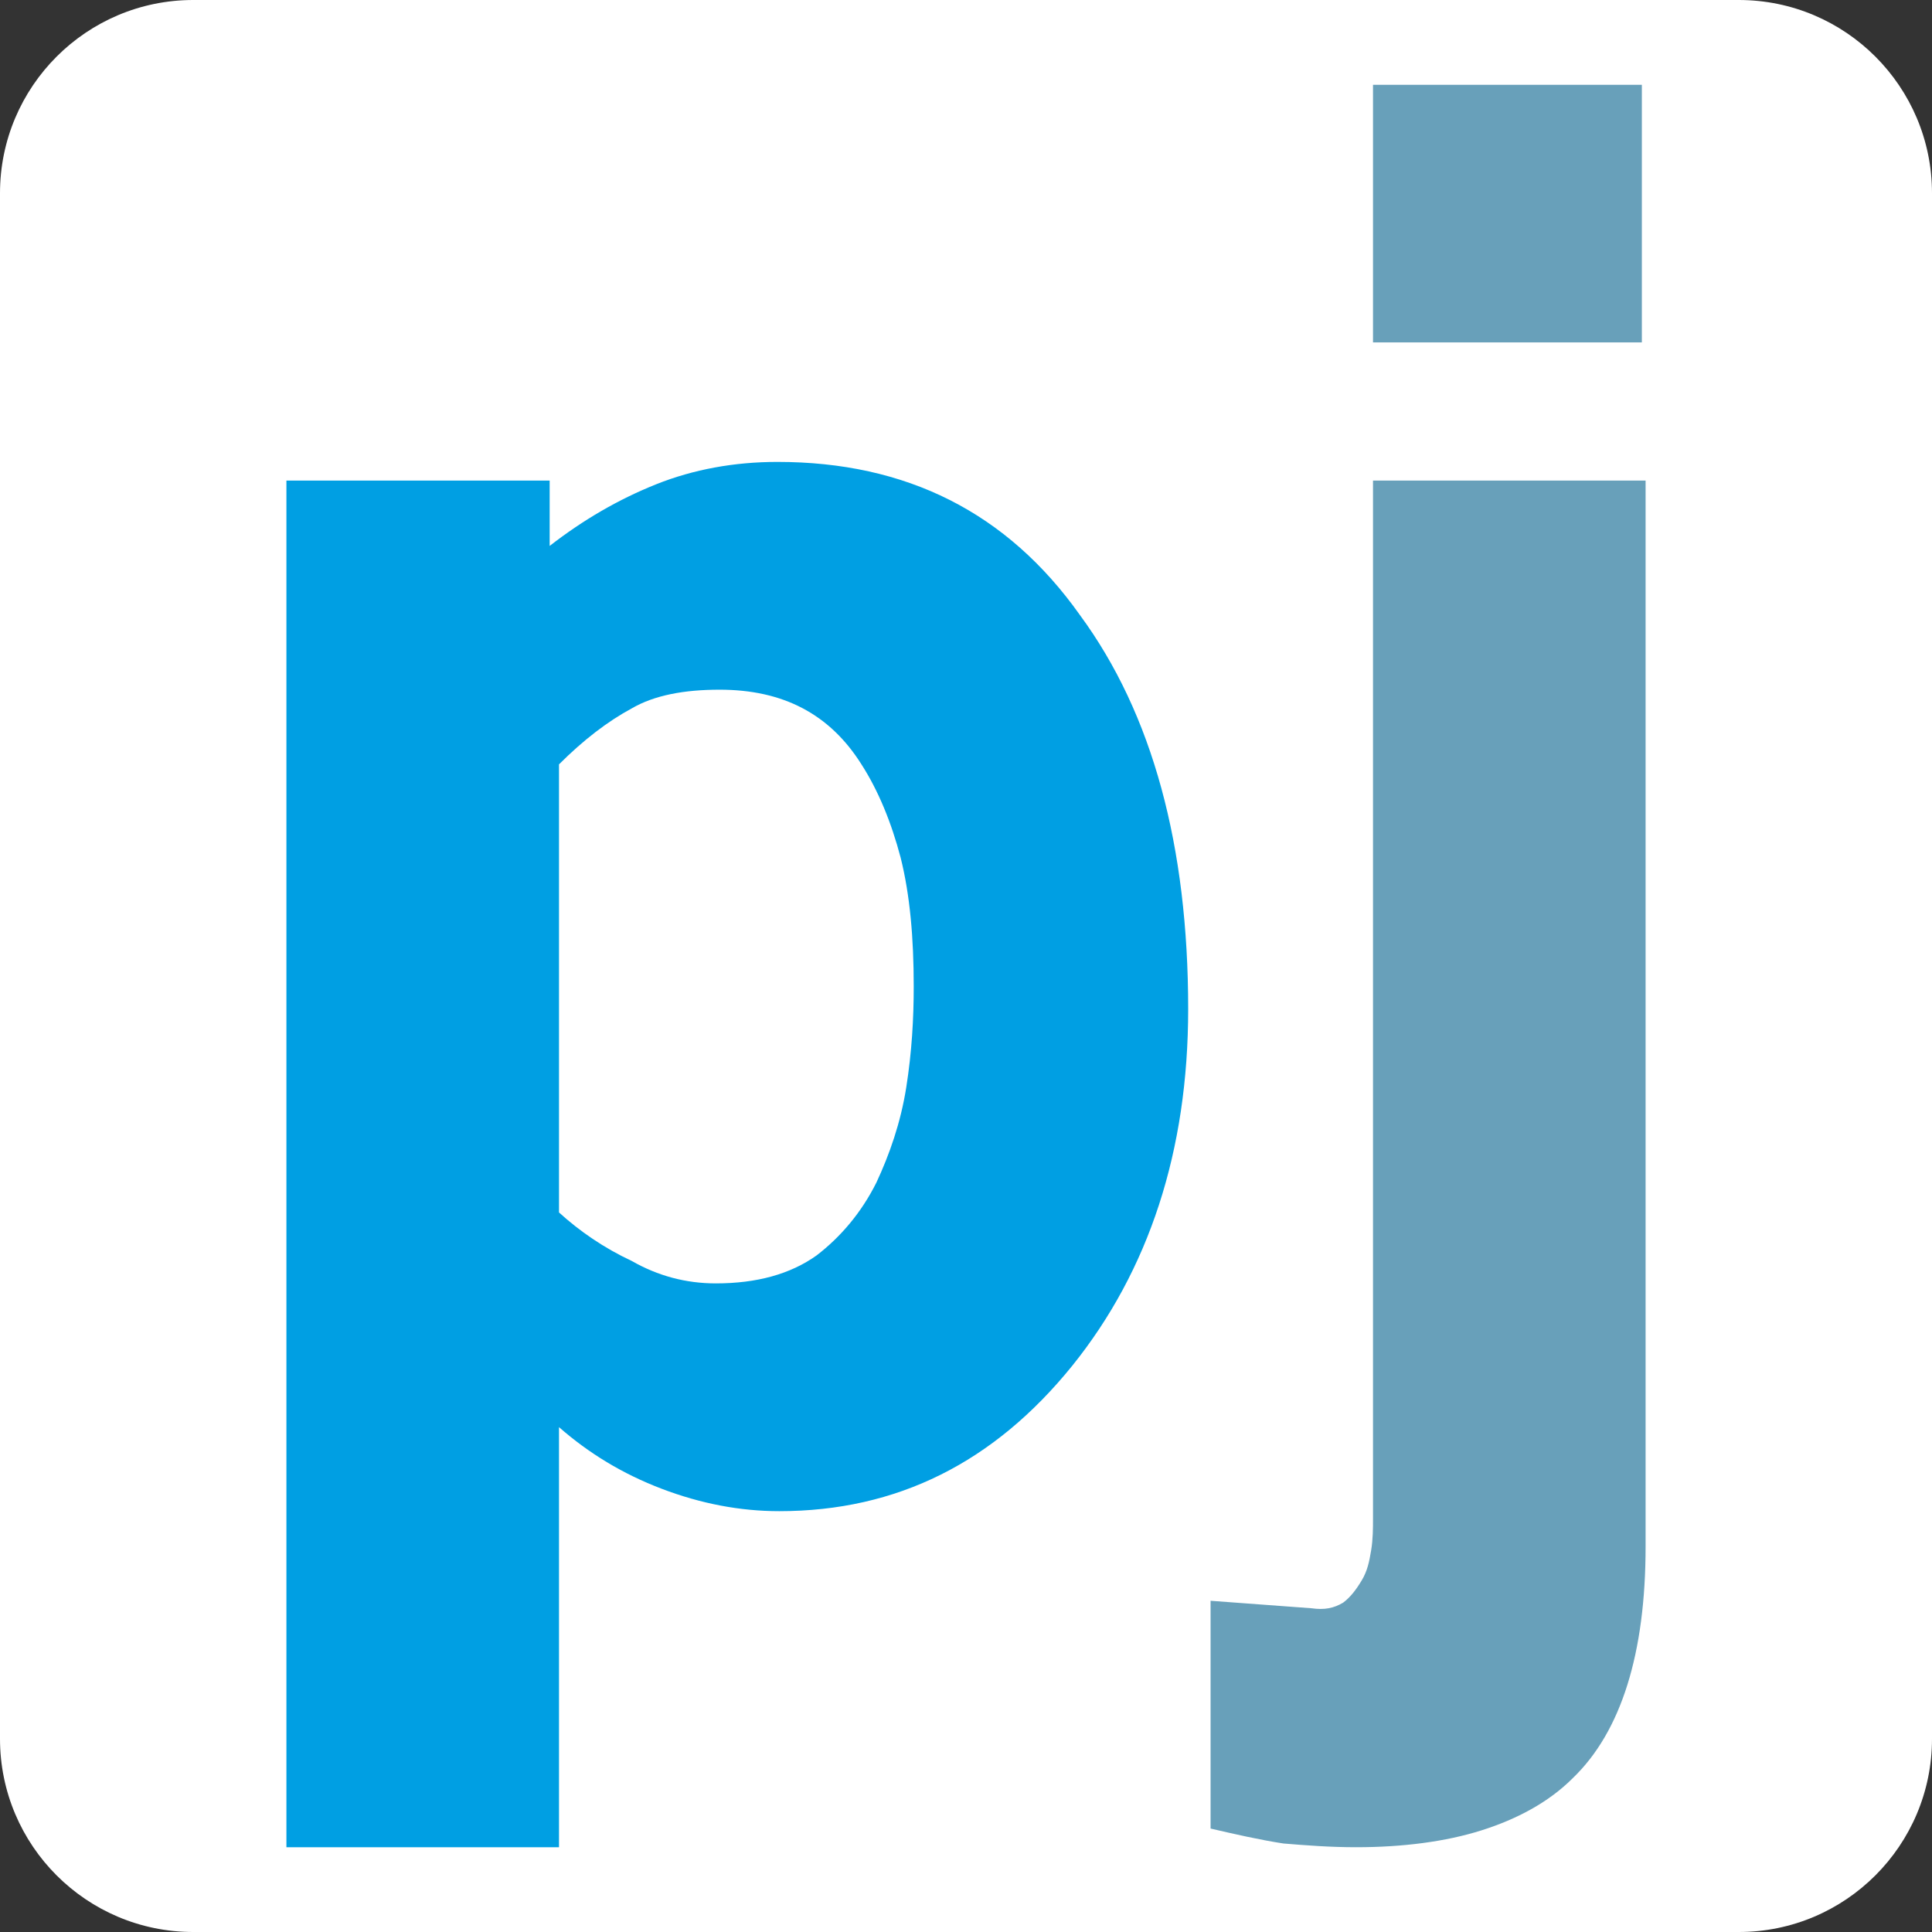
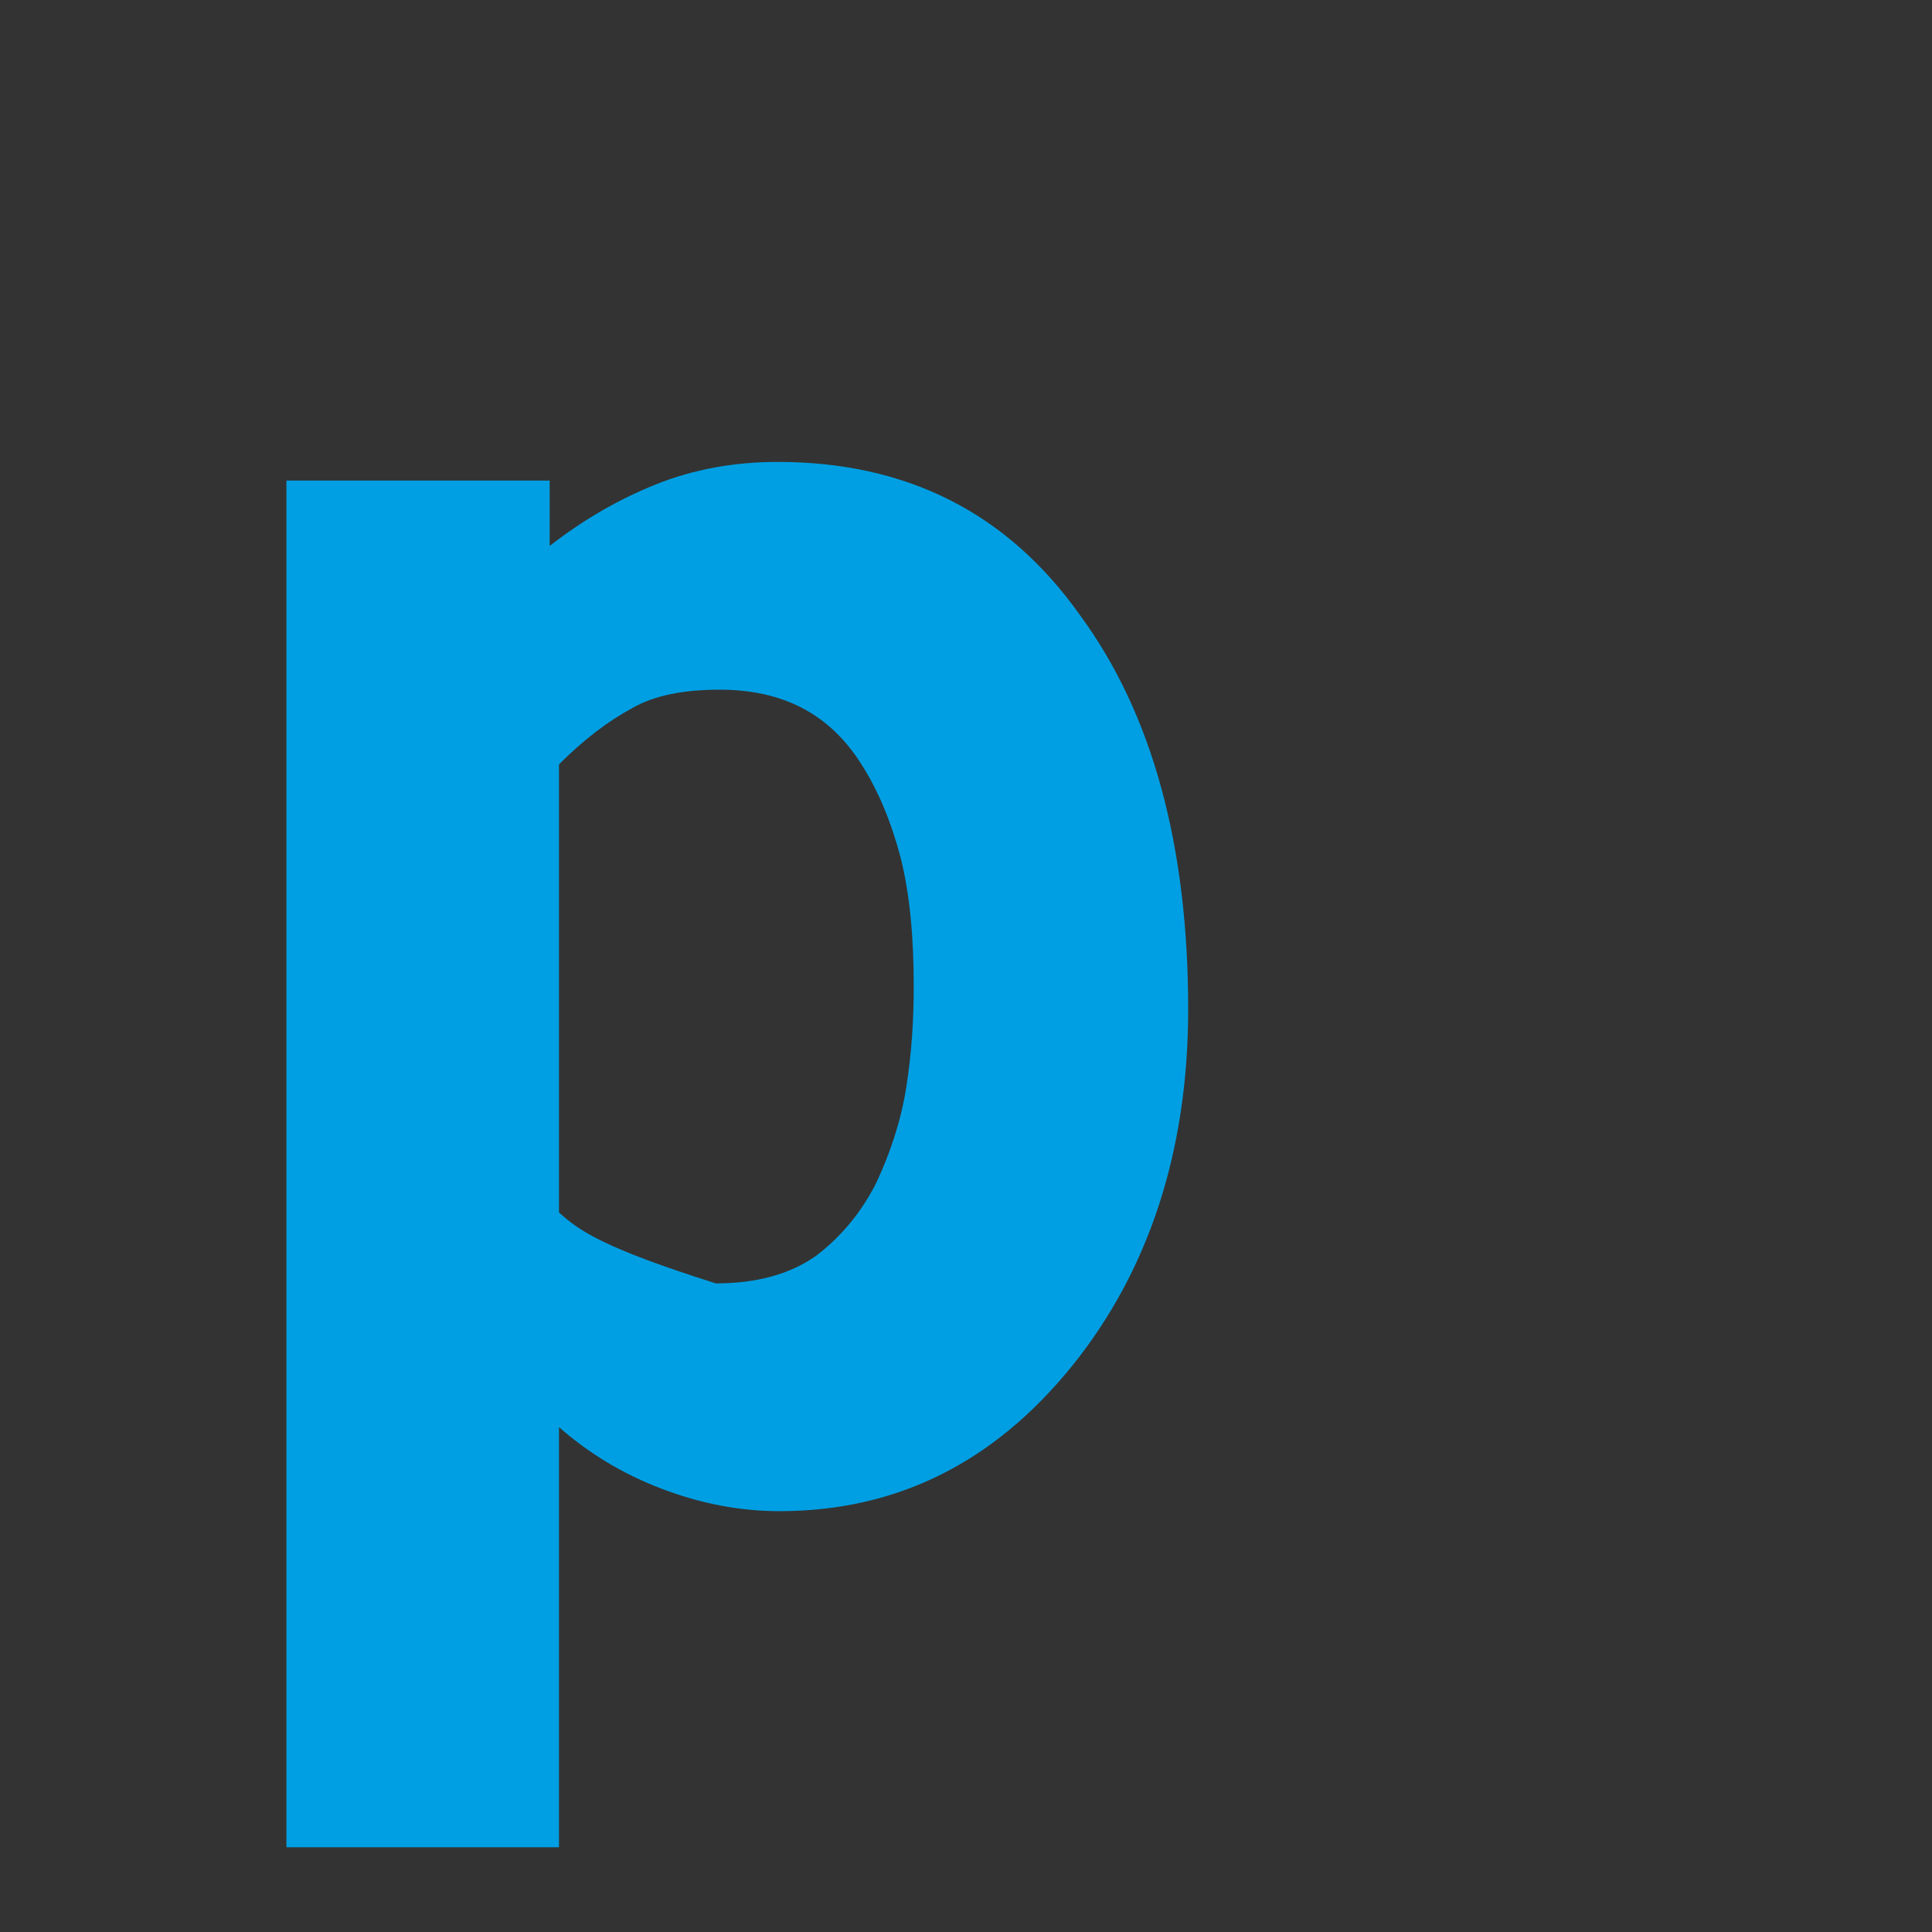
<svg xmlns="http://www.w3.org/2000/svg" width="100%" height="100%" viewBox="0 0 256 256" version="1.1" xml:space="preserve" style="fill-rule:evenodd;clip-rule:evenodd;stroke-linejoin:round;stroke-miterlimit:2;">
  <rect x="0" y="0" width="256" height="256" fill="#333333" stroke="none" />
-   <path d="M256,25.6C256,11.471 244.529,0 230.4,0L25.6,0C11.471,0 0,11.471 0,25.6L0,230.4C0,244.529 11.471,256 25.6,256L230.4,256C244.529,256 256,244.529 256,230.4L256,25.6Z" style="fill:white;" />
  <g transform="matrix(1,0,0,1,-378.673,-60.581)">
    <g transform="matrix(247.387,0,0,247.387,403.513,255.623)">
-       <path d="M0.474,-0.057C0.515,-0.108 0.536,-0.172 0.536,-0.248C0.536,-0.335 0.517,-0.406 0.478,-0.459C0.439,-0.514 0.385,-0.541 0.316,-0.541C0.293,-0.541 0.271,-0.537 0.251,-0.529C0.231,-0.521 0.212,-0.51 0.194,-0.496L0.194,-0.531L0.053,-0.531L0.053,0.201L0.199,0.201L0.199,-0.024C0.215,-0.01 0.233,0.001 0.254,0.009C0.275,0.017 0.296,0.021 0.317,0.021C0.38,0.021 0.432,-0.005 0.474,-0.057ZM0.361,-0.379C0.37,-0.365 0.377,-0.348 0.382,-0.329C0.387,-0.309 0.389,-0.286 0.389,-0.26C0.389,-0.243 0.388,-0.225 0.385,-0.206C0.382,-0.187 0.376,-0.17 0.369,-0.155C0.361,-0.139 0.35,-0.126 0.337,-0.116C0.323,-0.106 0.305,-0.101 0.283,-0.101C0.267,-0.101 0.252,-0.105 0.238,-0.113C0.223,-0.12 0.21,-0.129 0.199,-0.139L0.199,-0.379C0.212,-0.392 0.225,-0.402 0.238,-0.409C0.25,-0.416 0.266,-0.419 0.285,-0.419C0.319,-0.419 0.344,-0.406 0.361,-0.379Z" style="fill:rgb(0,159,227);fill-rule:nonzero;" />
+       <path d="M0.474,-0.057C0.515,-0.108 0.536,-0.172 0.536,-0.248C0.536,-0.335 0.517,-0.406 0.478,-0.459C0.439,-0.514 0.385,-0.541 0.316,-0.541C0.293,-0.541 0.271,-0.537 0.251,-0.529C0.231,-0.521 0.212,-0.51 0.194,-0.496L0.194,-0.531L0.053,-0.531L0.053,0.201L0.199,0.201L0.199,-0.024C0.215,-0.01 0.233,0.001 0.254,0.009C0.275,0.017 0.296,0.021 0.317,0.021C0.38,0.021 0.432,-0.005 0.474,-0.057ZM0.361,-0.379C0.37,-0.365 0.377,-0.348 0.382,-0.329C0.387,-0.309 0.389,-0.286 0.389,-0.26C0.389,-0.243 0.388,-0.225 0.385,-0.206C0.382,-0.187 0.376,-0.17 0.369,-0.155C0.361,-0.139 0.35,-0.126 0.337,-0.116C0.323,-0.106 0.305,-0.101 0.283,-0.101C0.223,-0.12 0.21,-0.129 0.199,-0.139L0.199,-0.379C0.212,-0.392 0.225,-0.402 0.238,-0.409C0.25,-0.416 0.266,-0.419 0.285,-0.419C0.319,-0.419 0.344,-0.406 0.361,-0.379Z" style="fill:rgb(0,159,227);fill-rule:nonzero;" />
    </g>
    <g transform="matrix(247.387,0,0,247.387,541.06,255.623)">
-       <path d="M0.079,-0.605L0.223,-0.605L0.223,-0.743L0.079,-0.743L0.079,-0.605ZM0.186,0.164C0.212,0.139 0.225,0.097 0.225,0.04L0.225,-0.531L0.079,-0.531L0.079,0.025C0.079,0.03 0.079,0.036 0.078,0.042C0.077,0.048 0.076,0.053 0.073,0.058C0.07,0.063 0.067,0.067 0.063,0.07C0.058,0.073 0.053,0.074 0.046,0.073L-0.008,0.069L-0.008,0.191C0.005,0.194 0.018,0.197 0.031,0.199C0.043,0.2 0.056,0.201 0.07,0.201C0.095,0.201 0.118,0.198 0.137,0.192C0.156,0.186 0.173,0.177 0.186,0.164Z" style="fill:rgb(104,160,186);fill-rule:nonzero;" />
-     </g>
+       </g>
  </g>
</svg>